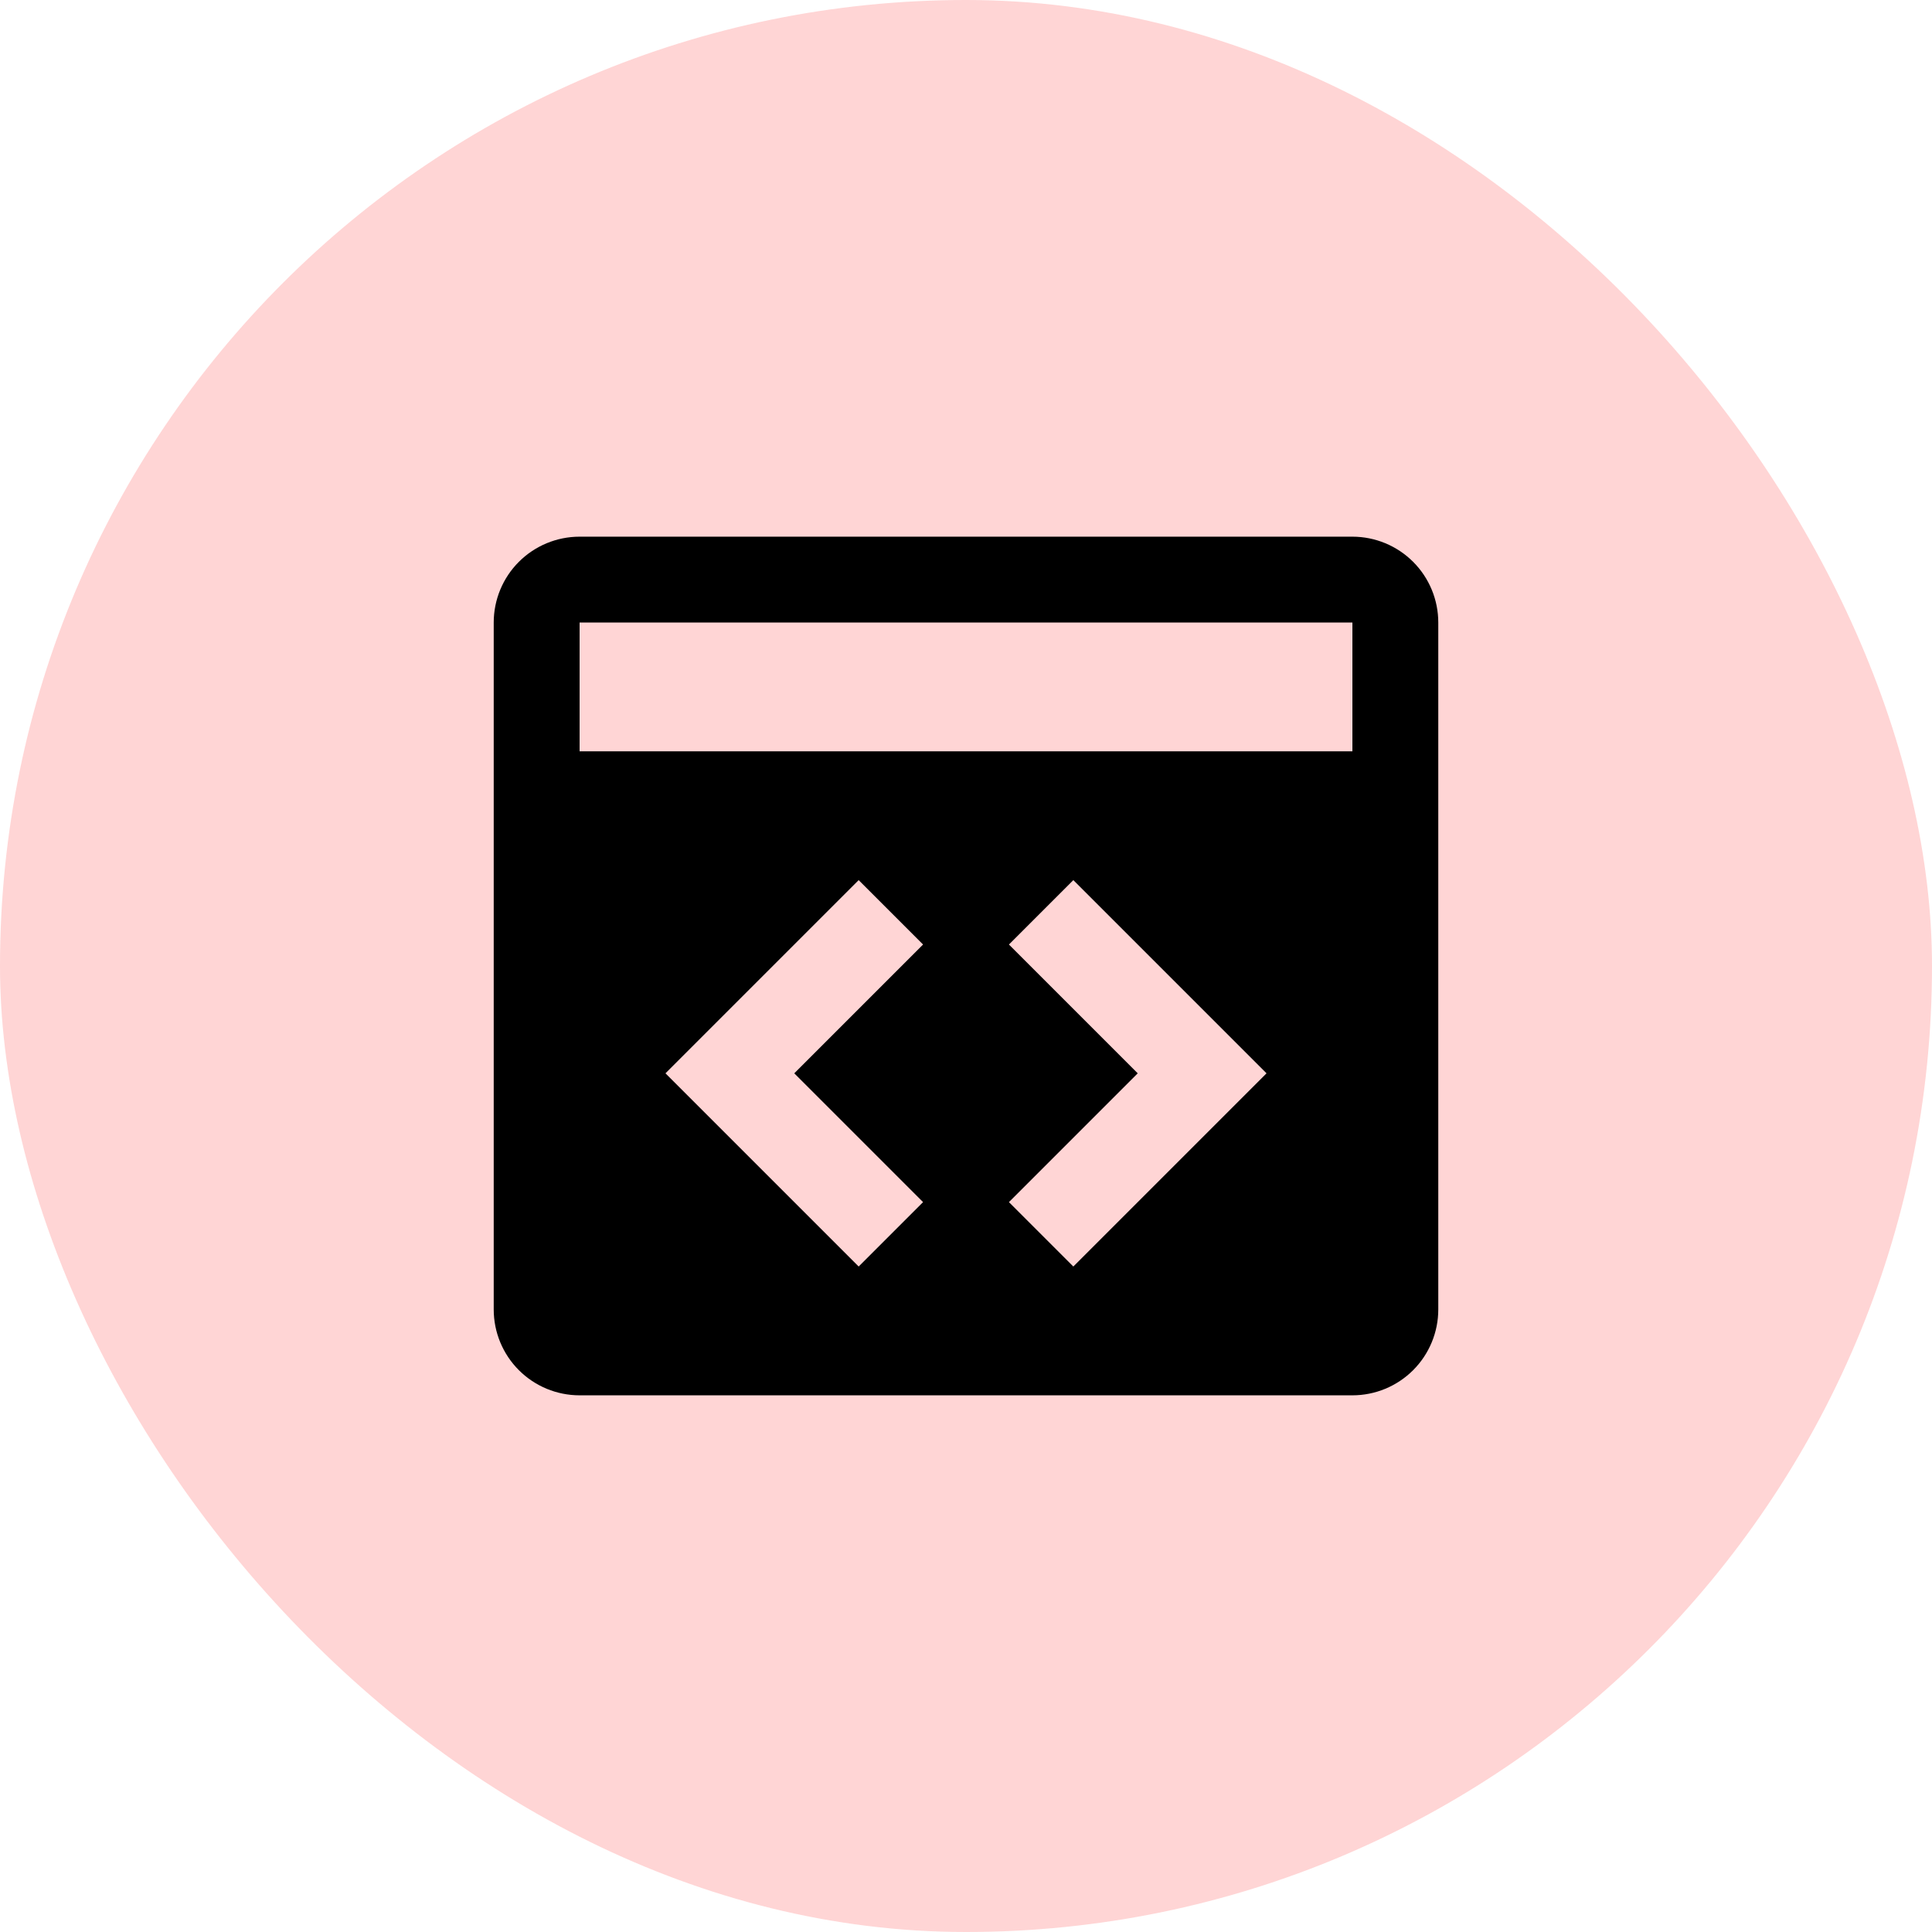
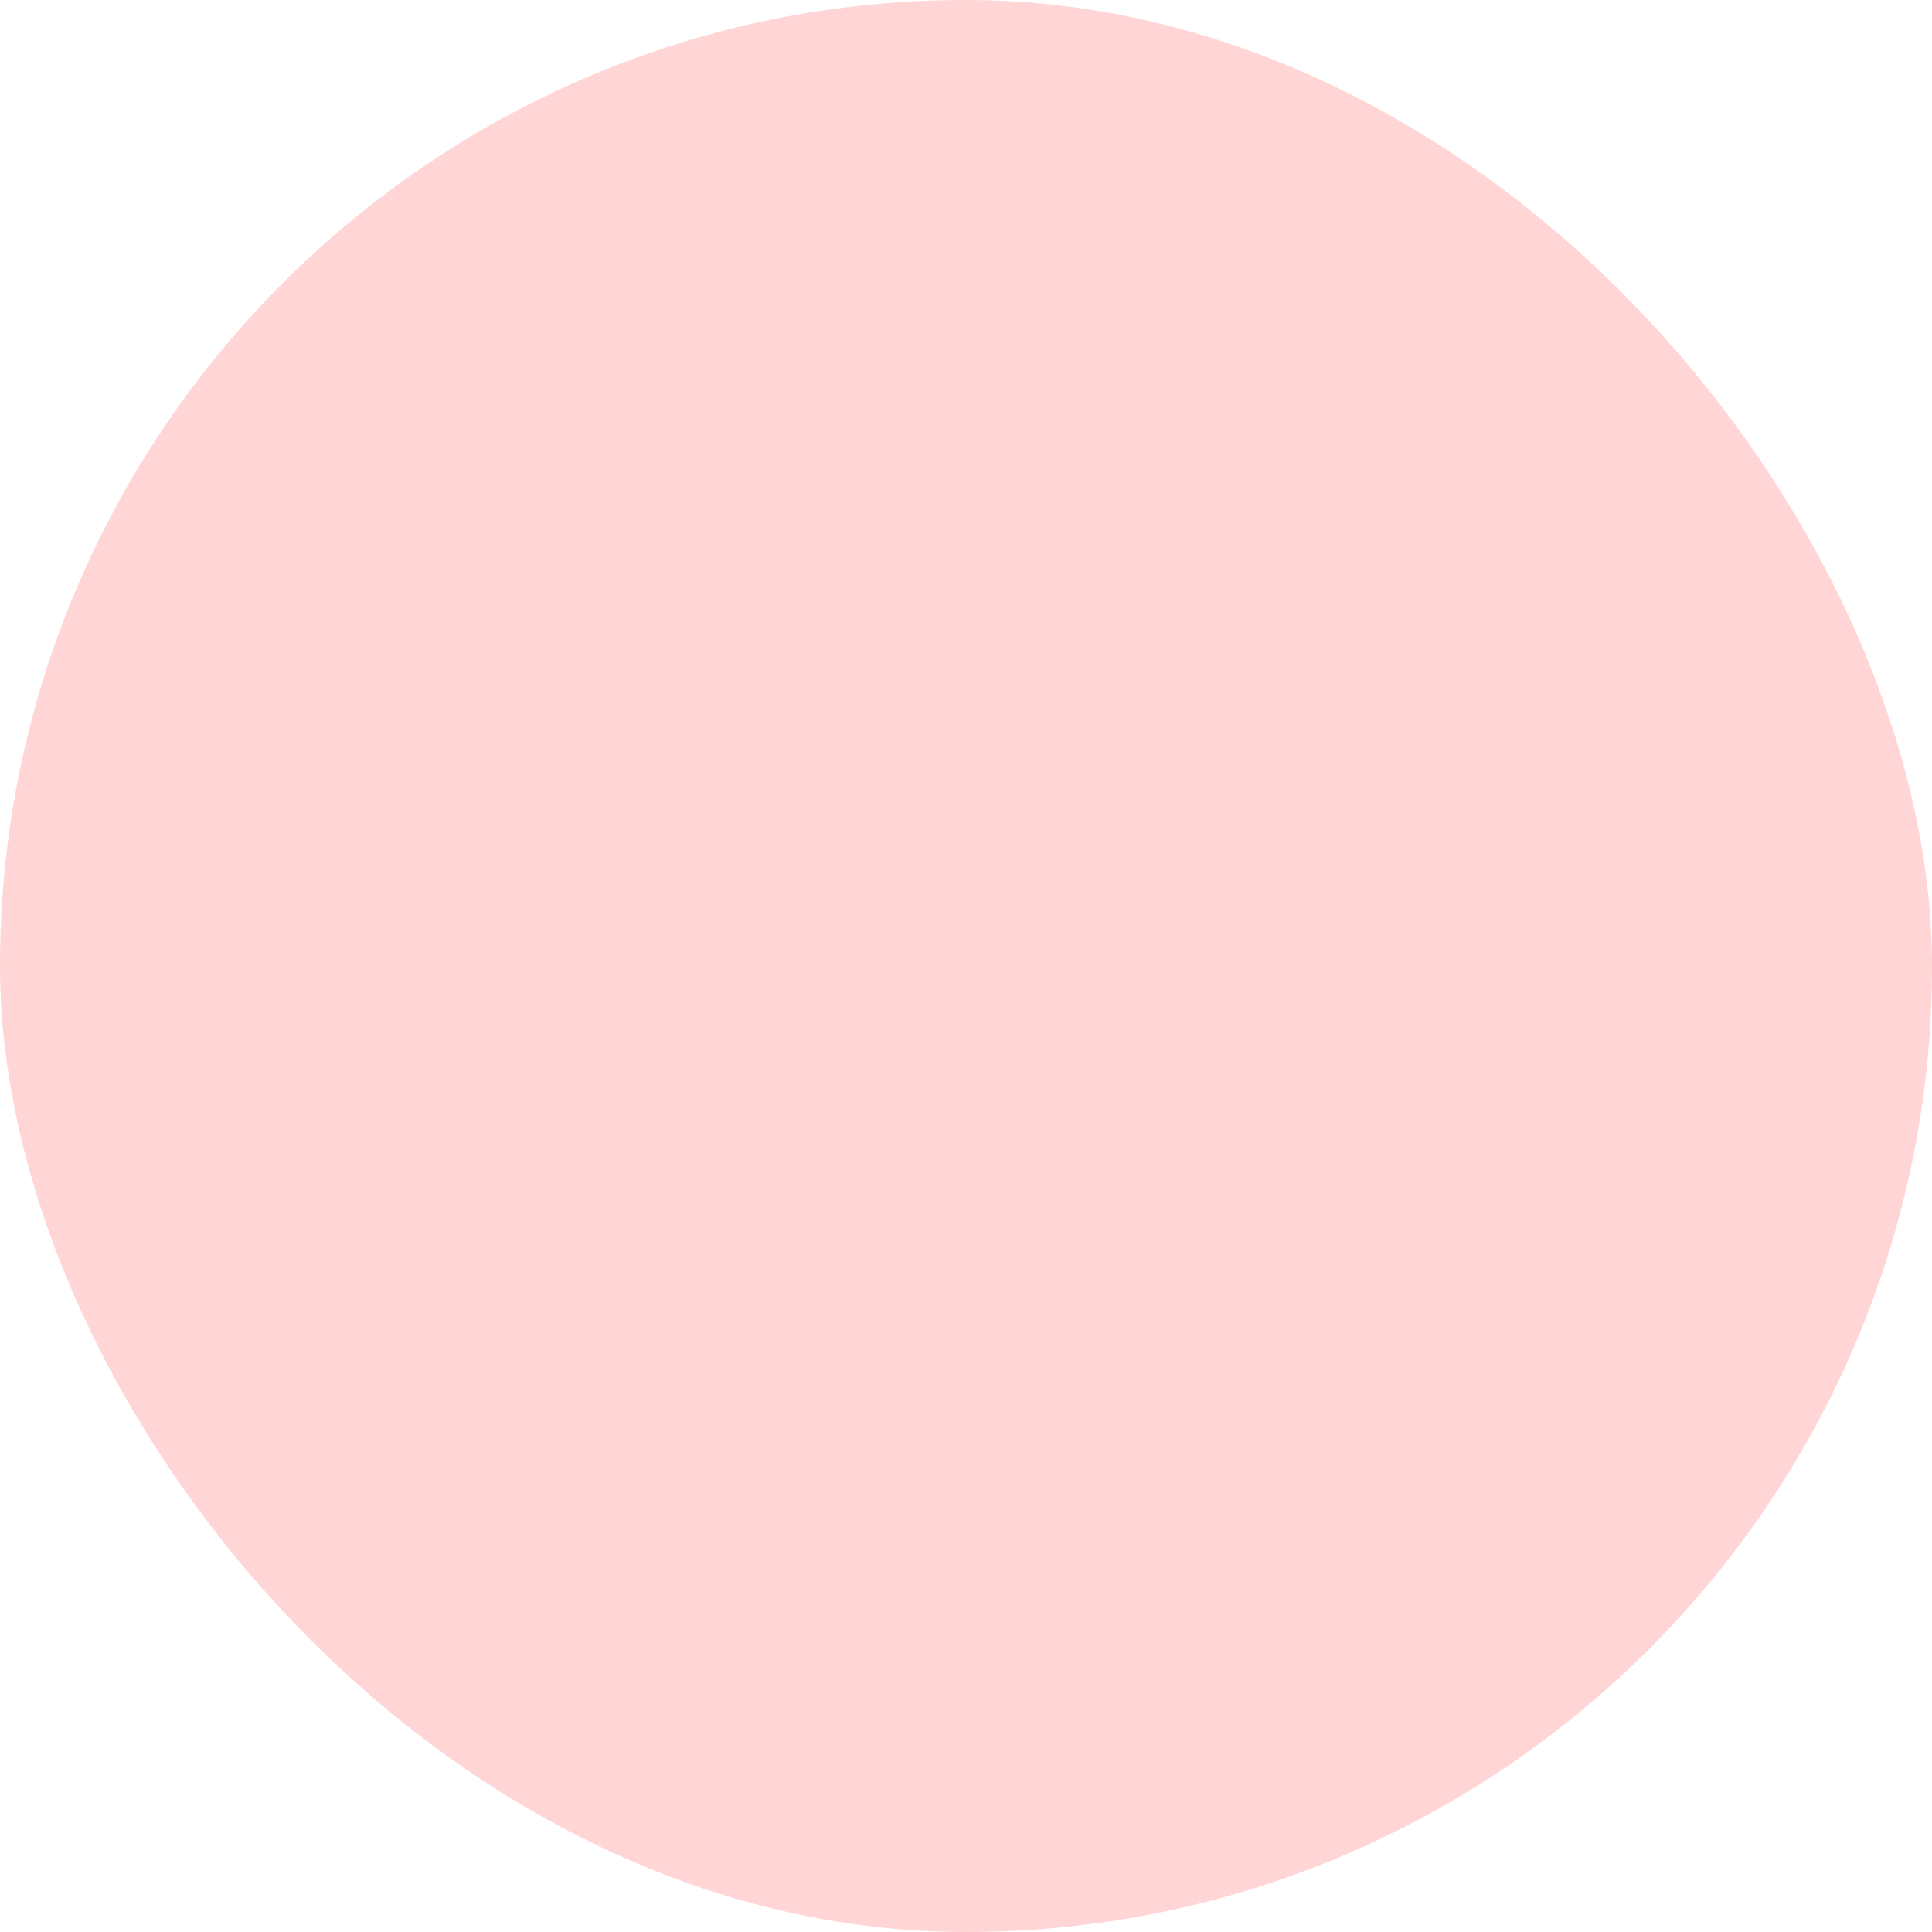
<svg xmlns="http://www.w3.org/2000/svg" width="60" height="60" viewBox="0 0 60 60" fill="none">
  <rect width="60" height="60" rx="30" fill="#FFD5D5" />
-   <path d="M42 16.667H18C17.293 16.667 16.614 16.948 16.114 17.448C15.614 17.948 15.333 18.626 15.333 19.333V40.667C15.333 41.374 15.614 42.052 16.114 42.552C16.614 43.052 17.293 43.333 18 43.333H42C42.707 43.333 43.386 43.052 43.886 42.552C44.386 42.052 44.667 41.374 44.667 40.667V19.333C44.667 18.626 44.386 17.948 43.886 17.448C43.386 16.948 42.707 16.667 42 16.667ZM28.667 37.333L26.667 39.333L20.667 33.333L26.667 27.333L28.667 29.333L24.667 33.333L28.667 37.333ZM33.333 39.333L31.333 37.333L35.333 33.333L31.333 29.333L33.333 27.333L39.333 33.333L33.333 39.333ZM42 23.333H18V19.333H42V23.333Z" fill="black" />
</svg>